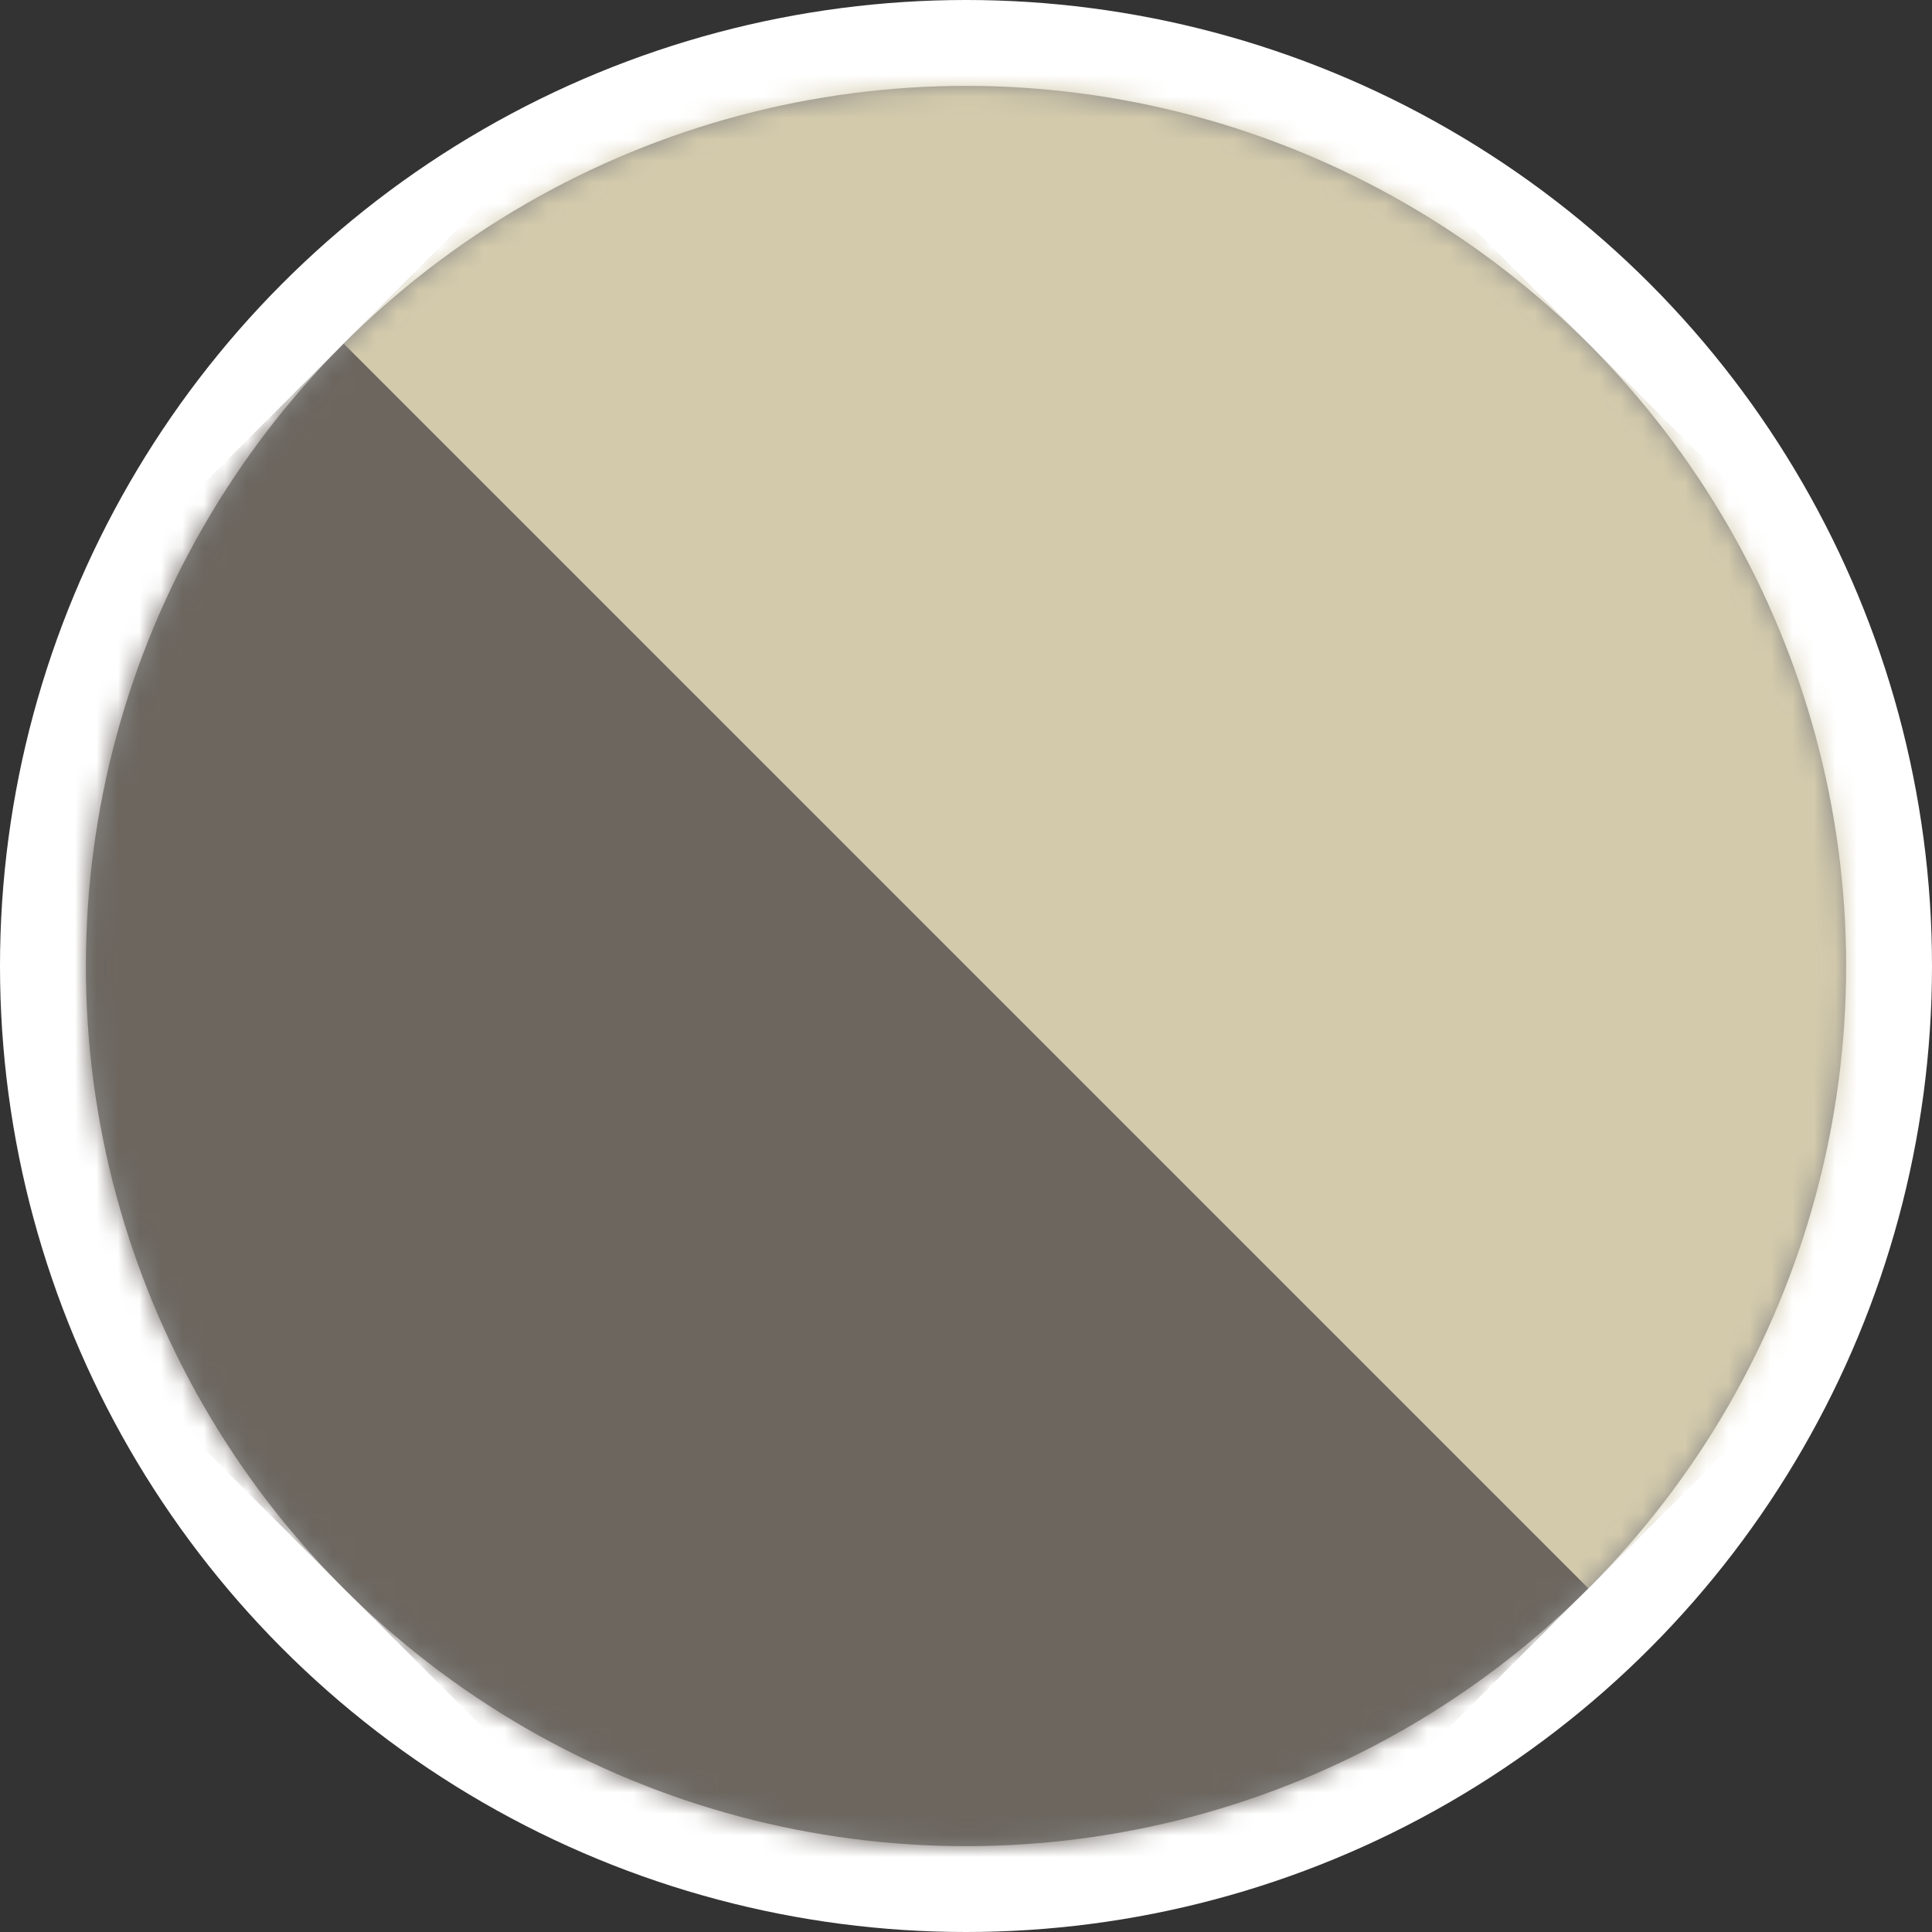
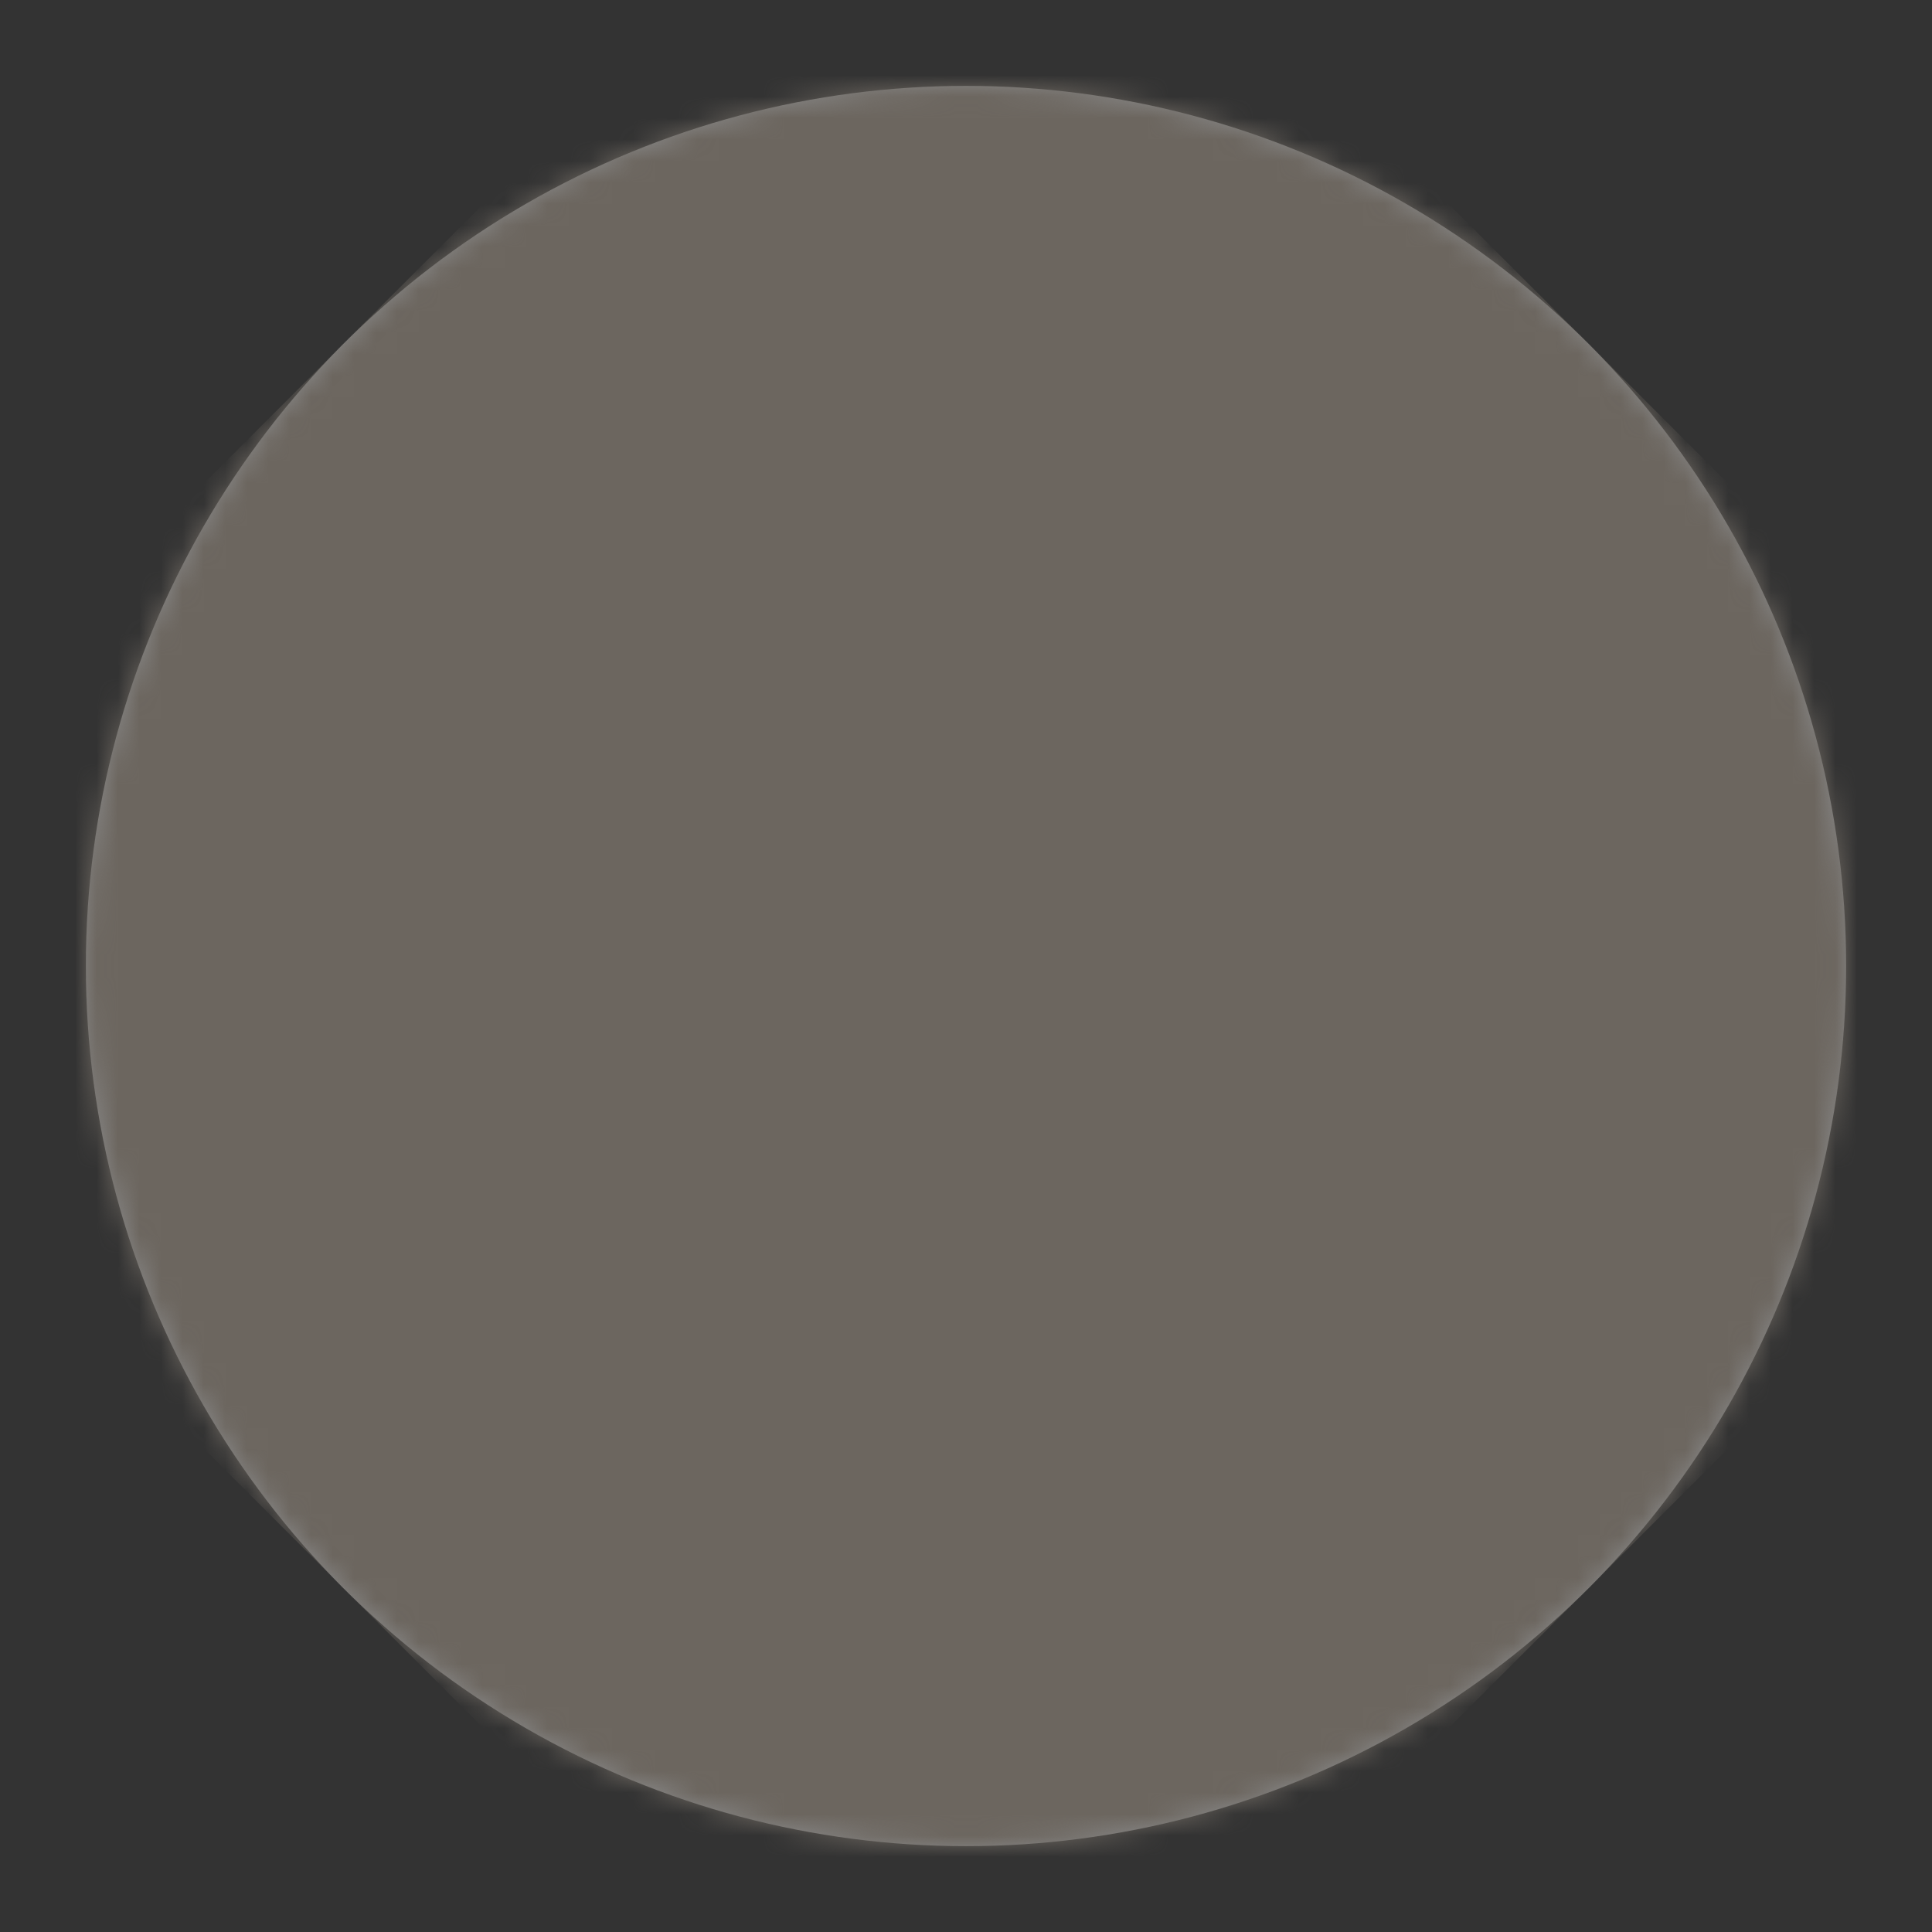
<svg xmlns="http://www.w3.org/2000/svg" width="90" height="90" aria-hidden="true" class="h-20 w-20" viewBox="0 0 90 90" fill="none">
  <rect x="0" y="0" width="90" height="90" fill="#333333" stroke="none" />
-   <circle cx="45" cy="45" r="45" fill="white" />
  <circle cx="45" cy="45.001" r="41" fill="#888888" />
  <mask id="mask0_2100_14399" maskUnits="userSpaceOnUse" x="3" y="4" width="83" height="82" style="mask-type: alpha;">
    <circle cx="45" cy="45" r="41" fill="black" />
  </mask>
  <g mask="url(#mask0_2100_14399)">
    <rect x="-12.983" y="44.999" width="82" height="82" transform="rotate(-45 -12.983 44.999)" fill="#6C665F" />
-     <rect x="16.009" y="16.009" width="41" height="82" transform="rotate(-45 16.009 16.009)" fill="#D3CAAC" />
  </g>
</svg>